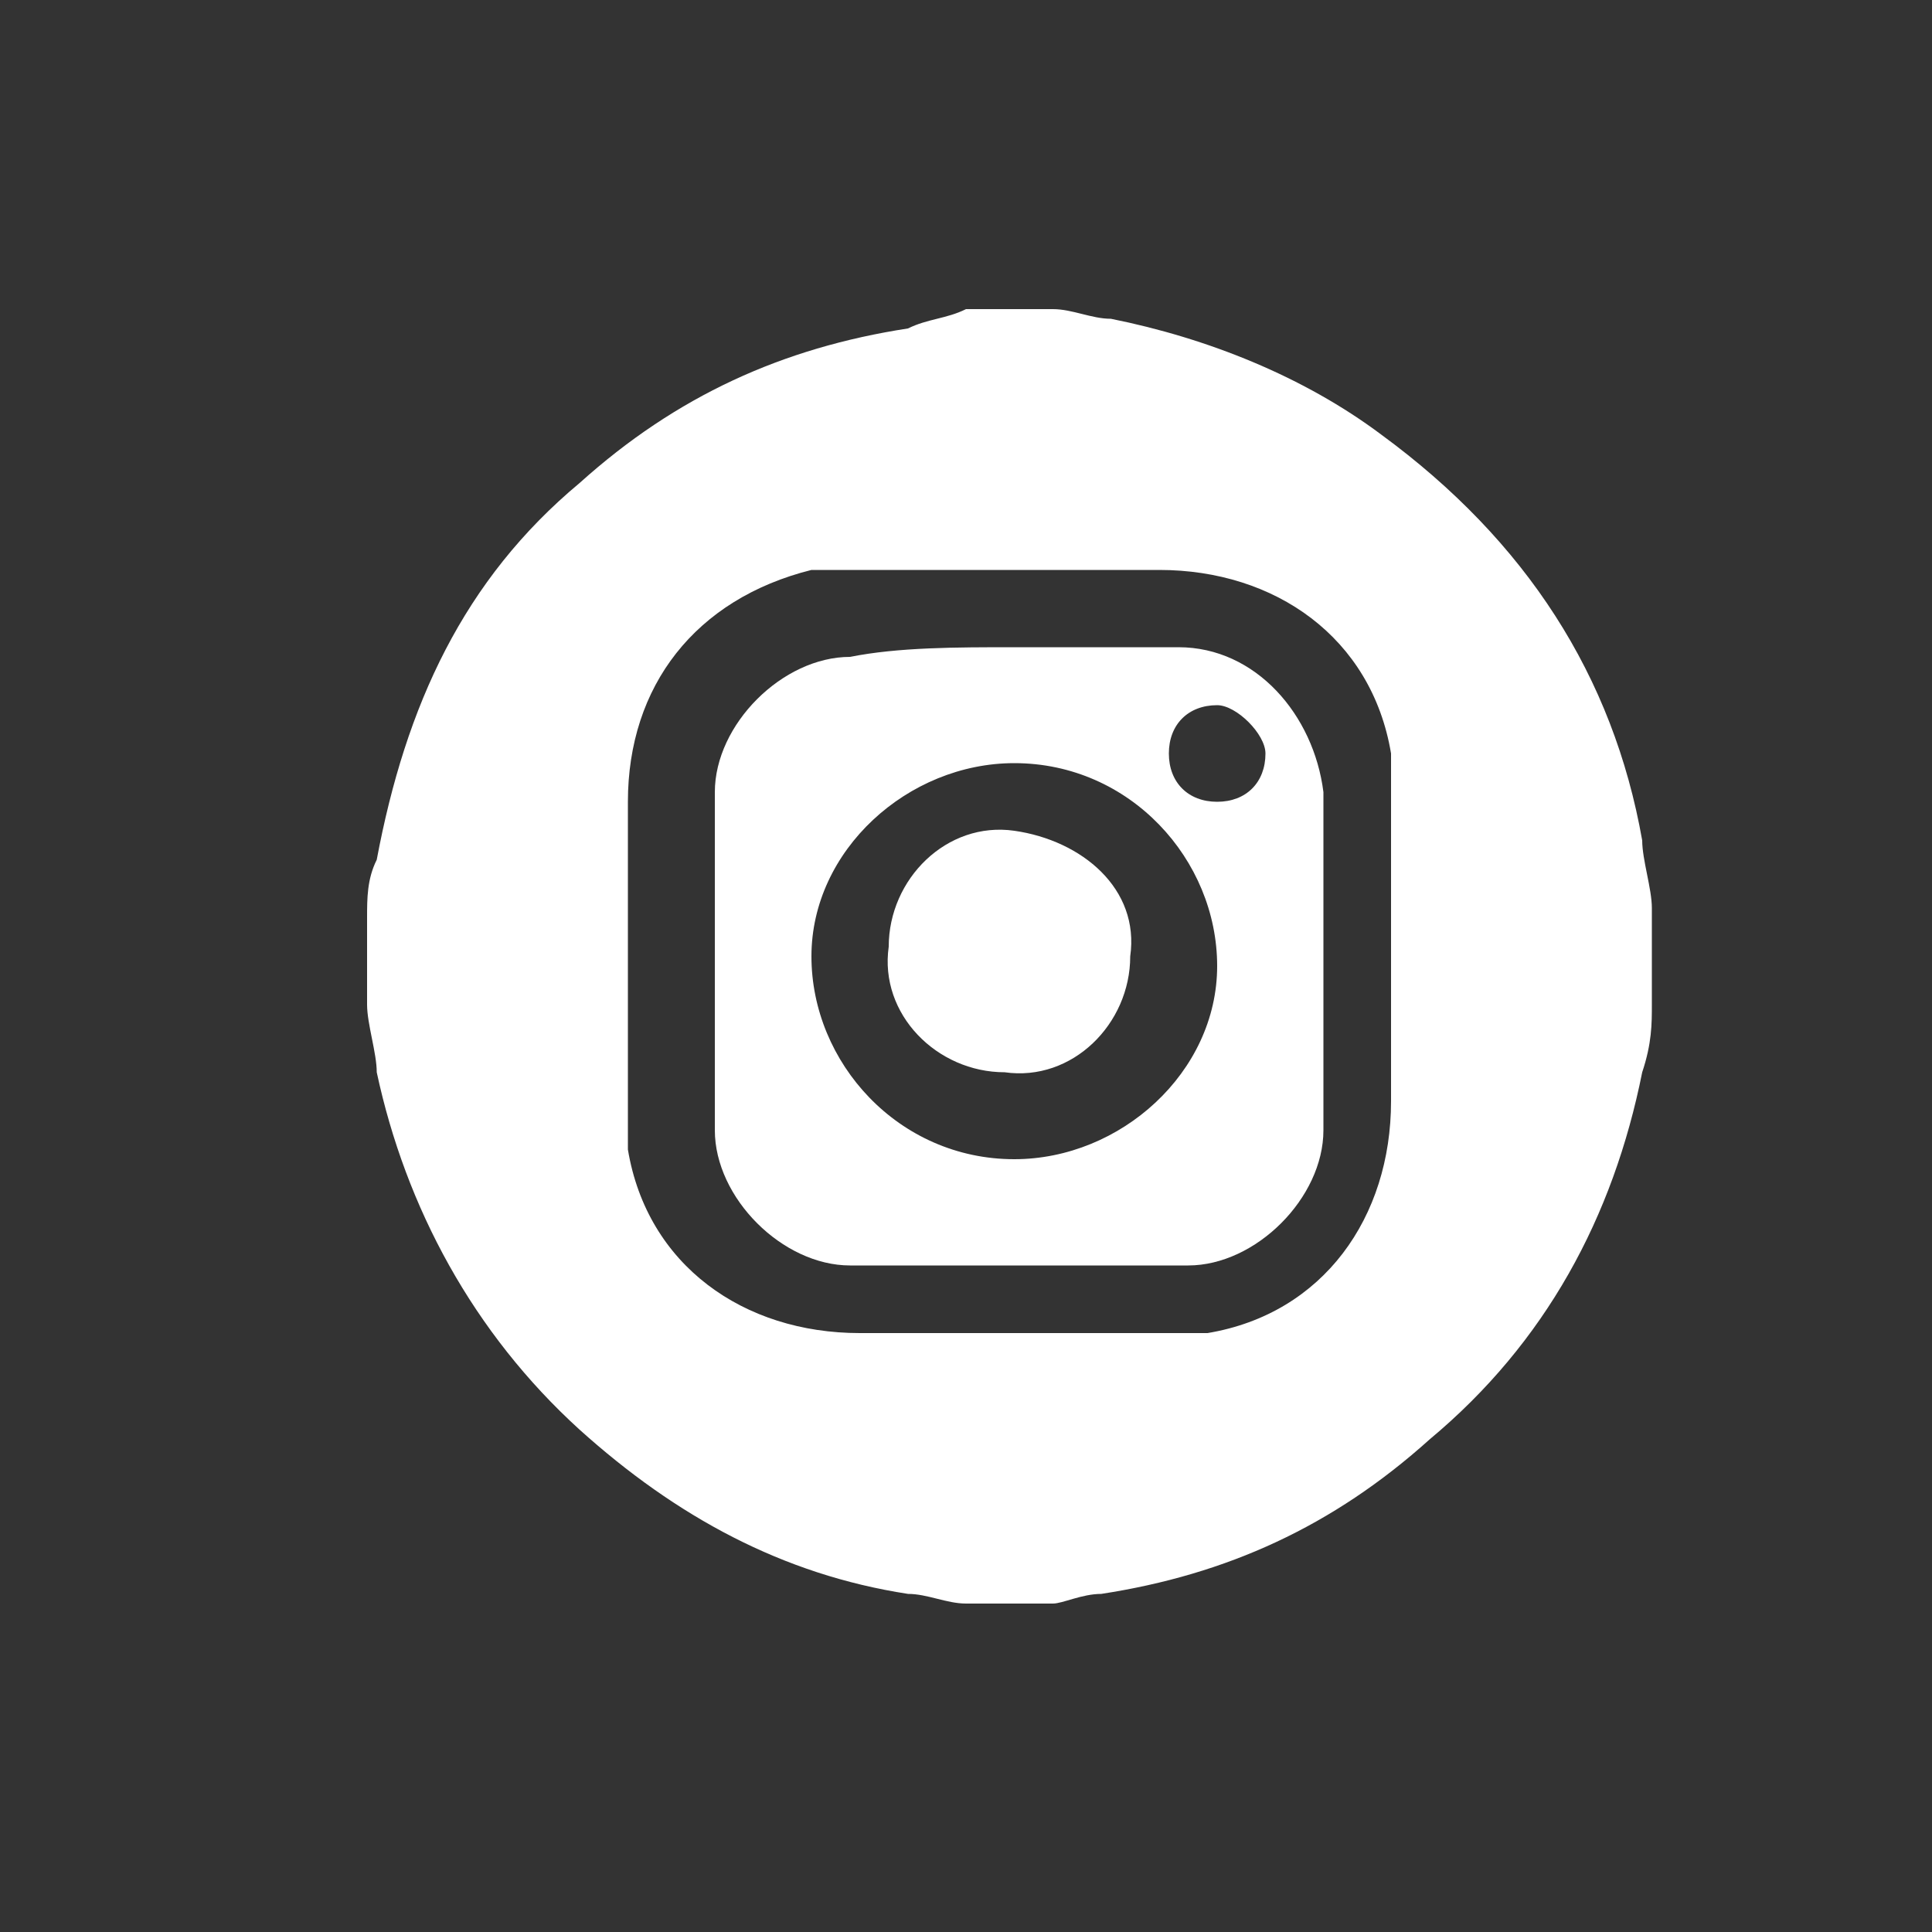
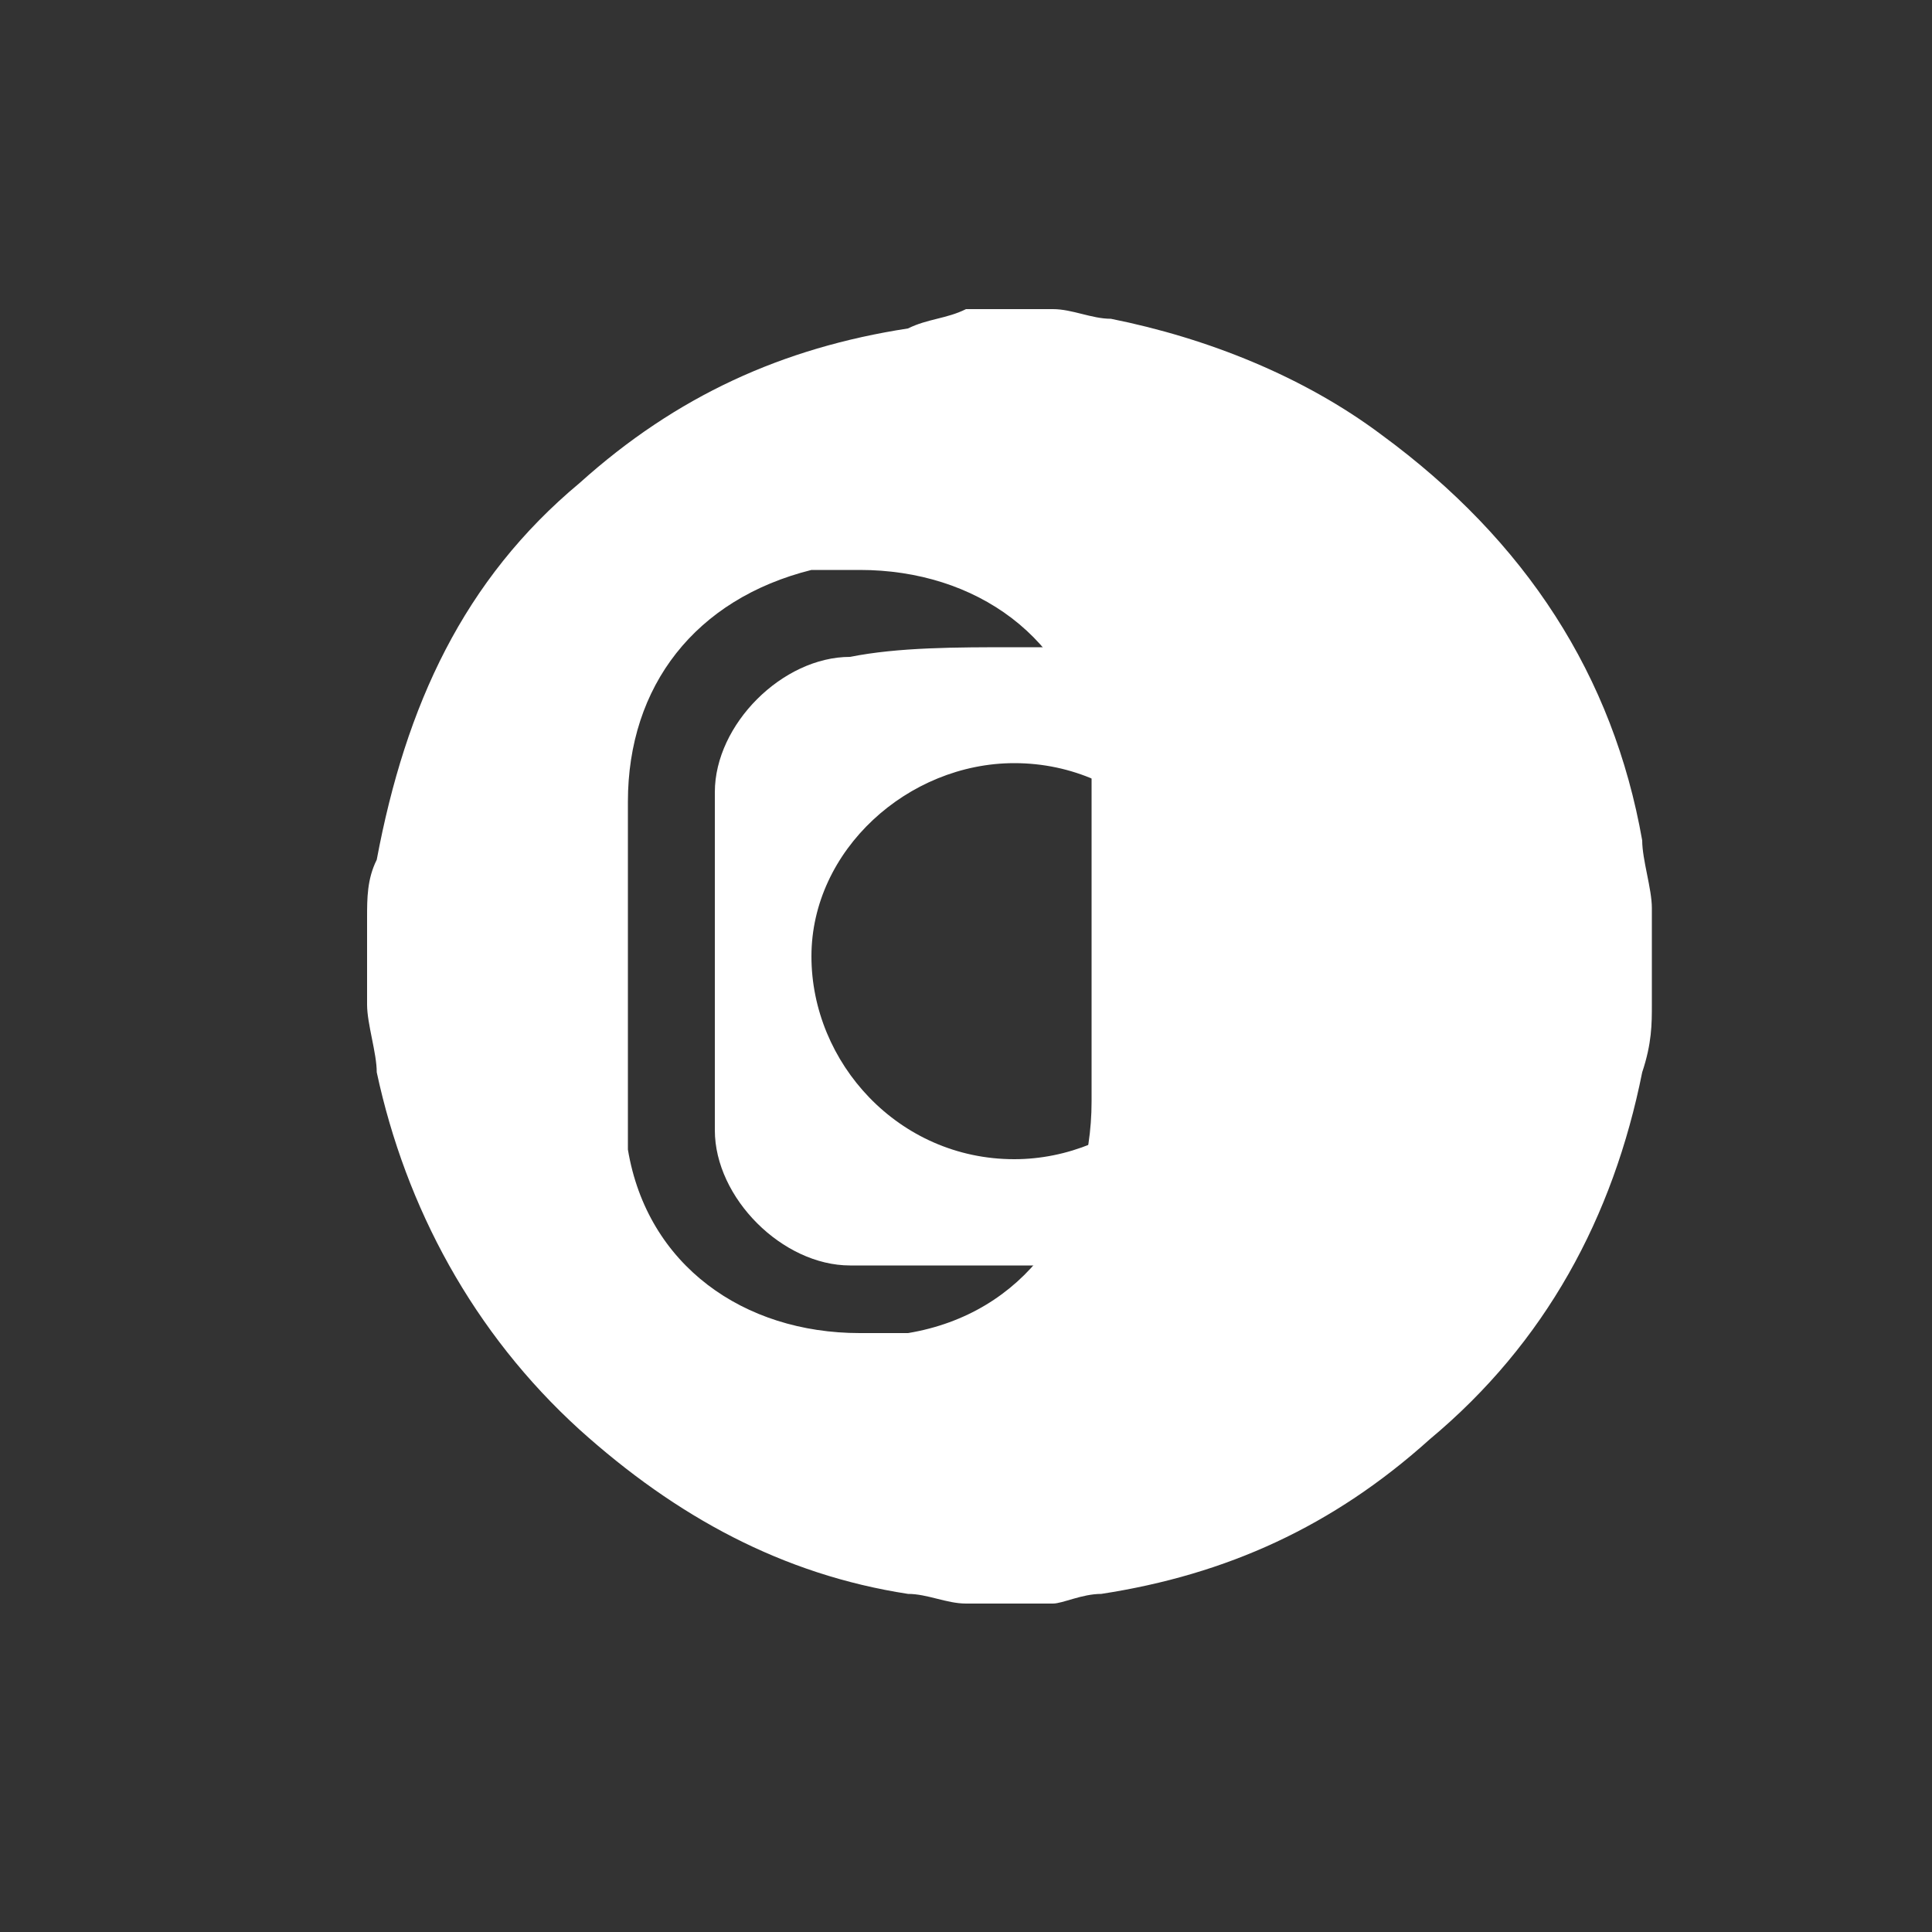
<svg xmlns="http://www.w3.org/2000/svg" version="1.1" id="Layer_1" x="0px" y="0px" viewBox="0 0 20 20" style="enable-background:new 0 0 20 20;" xml:space="preserve">
  <rect x="0" y="0" width="20" height="20" fill="#333333" stroke="none" />
  <style type="text/css">
	.st0{fill:#FFFFFF;}
</style>
  <g id="ipRwh1_3_">
    <g>
-       <path class="st0" d="M10,3.2c0.3,0,0.6,0,0.9,0c0.2,0,0.4,0.1,0.6,0.1c1,0.2,2,0.6,2.8,1.2C15.8,5.6,16.7,7,17,8.7    c0,0.2,0.1,0.5,0.1,0.7c0,0.3,0,0.6,0,0.9c0,0,0,0.1,0,0.1c0,0.2,0,0.4-0.1,0.7c-0.3,1.5-1,2.8-2.2,3.8c-1,0.9-2.1,1.4-3.4,1.6    c-0.2,0-0.4,0.1-0.5,0.1c-0.3,0-0.6,0-0.9,0c-0.2,0-0.4-0.1-0.6-0.1c-1.3-0.2-2.4-0.8-3.4-1.7c-1.1-1-1.8-2.3-2.1-3.7    c0-0.2-0.1-0.5-0.1-0.7c0-0.3,0-0.6,0-0.9c0-0.2,0-0.4,0.1-0.6C4.2,7.3,4.8,6,6,5c1-0.9,2.1-1.4,3.4-1.6C9.6,3.3,9.8,3.3,10,3.2z     M10.5,5.9c-0.5,0-1,0-1.5,0c-0.2,0-0.4,0-0.6,0C7.2,6.2,6.5,7.1,6.5,8.3c0,1,0,2.1,0,3.1c0,0.2,0,0.3,0,0.5    c0.2,1.2,1.2,1.9,2.4,1.9c1,0,2.1,0,3.1,0c0.2,0,0.3,0,0.5,0c1.2-0.2,1.9-1.2,1.9-2.4c0-1,0-2.1,0-3.1c0-0.2,0-0.3,0-0.5    c-0.2-1.2-1.2-1.9-2.4-1.9C11.5,5.9,11,5.9,10.5,5.9z" />
+       <path class="st0" d="M10,3.2c0.3,0,0.6,0,0.9,0c0.2,0,0.4,0.1,0.6,0.1c1,0.2,2,0.6,2.8,1.2C15.8,5.6,16.7,7,17,8.7    c0,0.2,0.1,0.5,0.1,0.7c0,0.3,0,0.6,0,0.9c0,0,0,0.1,0,0.1c0,0.2,0,0.4-0.1,0.7c-0.3,1.5-1,2.8-2.2,3.8c-1,0.9-2.1,1.4-3.4,1.6    c-0.2,0-0.4,0.1-0.5,0.1c-0.3,0-0.6,0-0.9,0c-0.2,0-0.4-0.1-0.6-0.1c-1.3-0.2-2.4-0.8-3.4-1.7c-1.1-1-1.8-2.3-2.1-3.7    c0-0.2-0.1-0.5-0.1-0.7c0-0.3,0-0.6,0-0.9c0-0.2,0-0.4,0.1-0.6C4.2,7.3,4.8,6,6,5c1-0.9,2.1-1.4,3.4-1.6C9.6,3.3,9.8,3.3,10,3.2z     M10.5,5.9c-0.5,0-1,0-1.5,0c-0.2,0-0.4,0-0.6,0C7.2,6.2,6.5,7.1,6.5,8.3c0,1,0,2.1,0,3.1c0,0.2,0,0.3,0,0.5    c0.2,1.2,1.2,1.9,2.4,1.9c0.2,0,0.3,0,0.5,0c1.2-0.2,1.9-1.2,1.9-2.4c0-1,0-2.1,0-3.1c0-0.2,0-0.3,0-0.5    c-0.2-1.2-1.2-1.9-2.4-1.9C11.5,5.9,11,5.9,10.5,5.9z" />
      <path class="st0" d="M10.5,6.7c0.6,0,1.1,0,1.7,0c0.8,0,1.4,0.7,1.5,1.5c0,1.2,0,2.3,0,3.5c0,0.7-0.7,1.4-1.4,1.4    c-1.2,0-2.4,0-3.5,0c-0.7,0-1.4-0.7-1.4-1.4c0-1.2,0-2.4,0-3.5c0-0.7,0.7-1.4,1.4-1.4C9.3,6.7,9.9,6.7,10.5,6.7    C10.5,6.7,10.5,6.7,10.5,6.7z M10.5,12c1.1,0,2.1-0.9,2.1-2c0-1.1-0.9-2.1-2.1-2.1c-1.1,0-2.1,0.9-2.1,2C8.4,11,9.3,12,10.5,12z     M12.6,7.3c-0.3,0-0.5,0.2-0.5,0.5c0,0.3,0.2,0.5,0.5,0.5c0.3,0,0.5-0.2,0.5-0.5C13.1,7.6,12.8,7.3,12.6,7.3z" />
-       <path class="st0" d="M11.7,9.9c0,0.7-0.6,1.3-1.3,1.2c-0.7,0-1.3-0.6-1.2-1.3c0-0.7,0.6-1.3,1.3-1.2C11.2,8.7,11.8,9.2,11.7,9.9z" />
    </g>
  </g>
</svg>